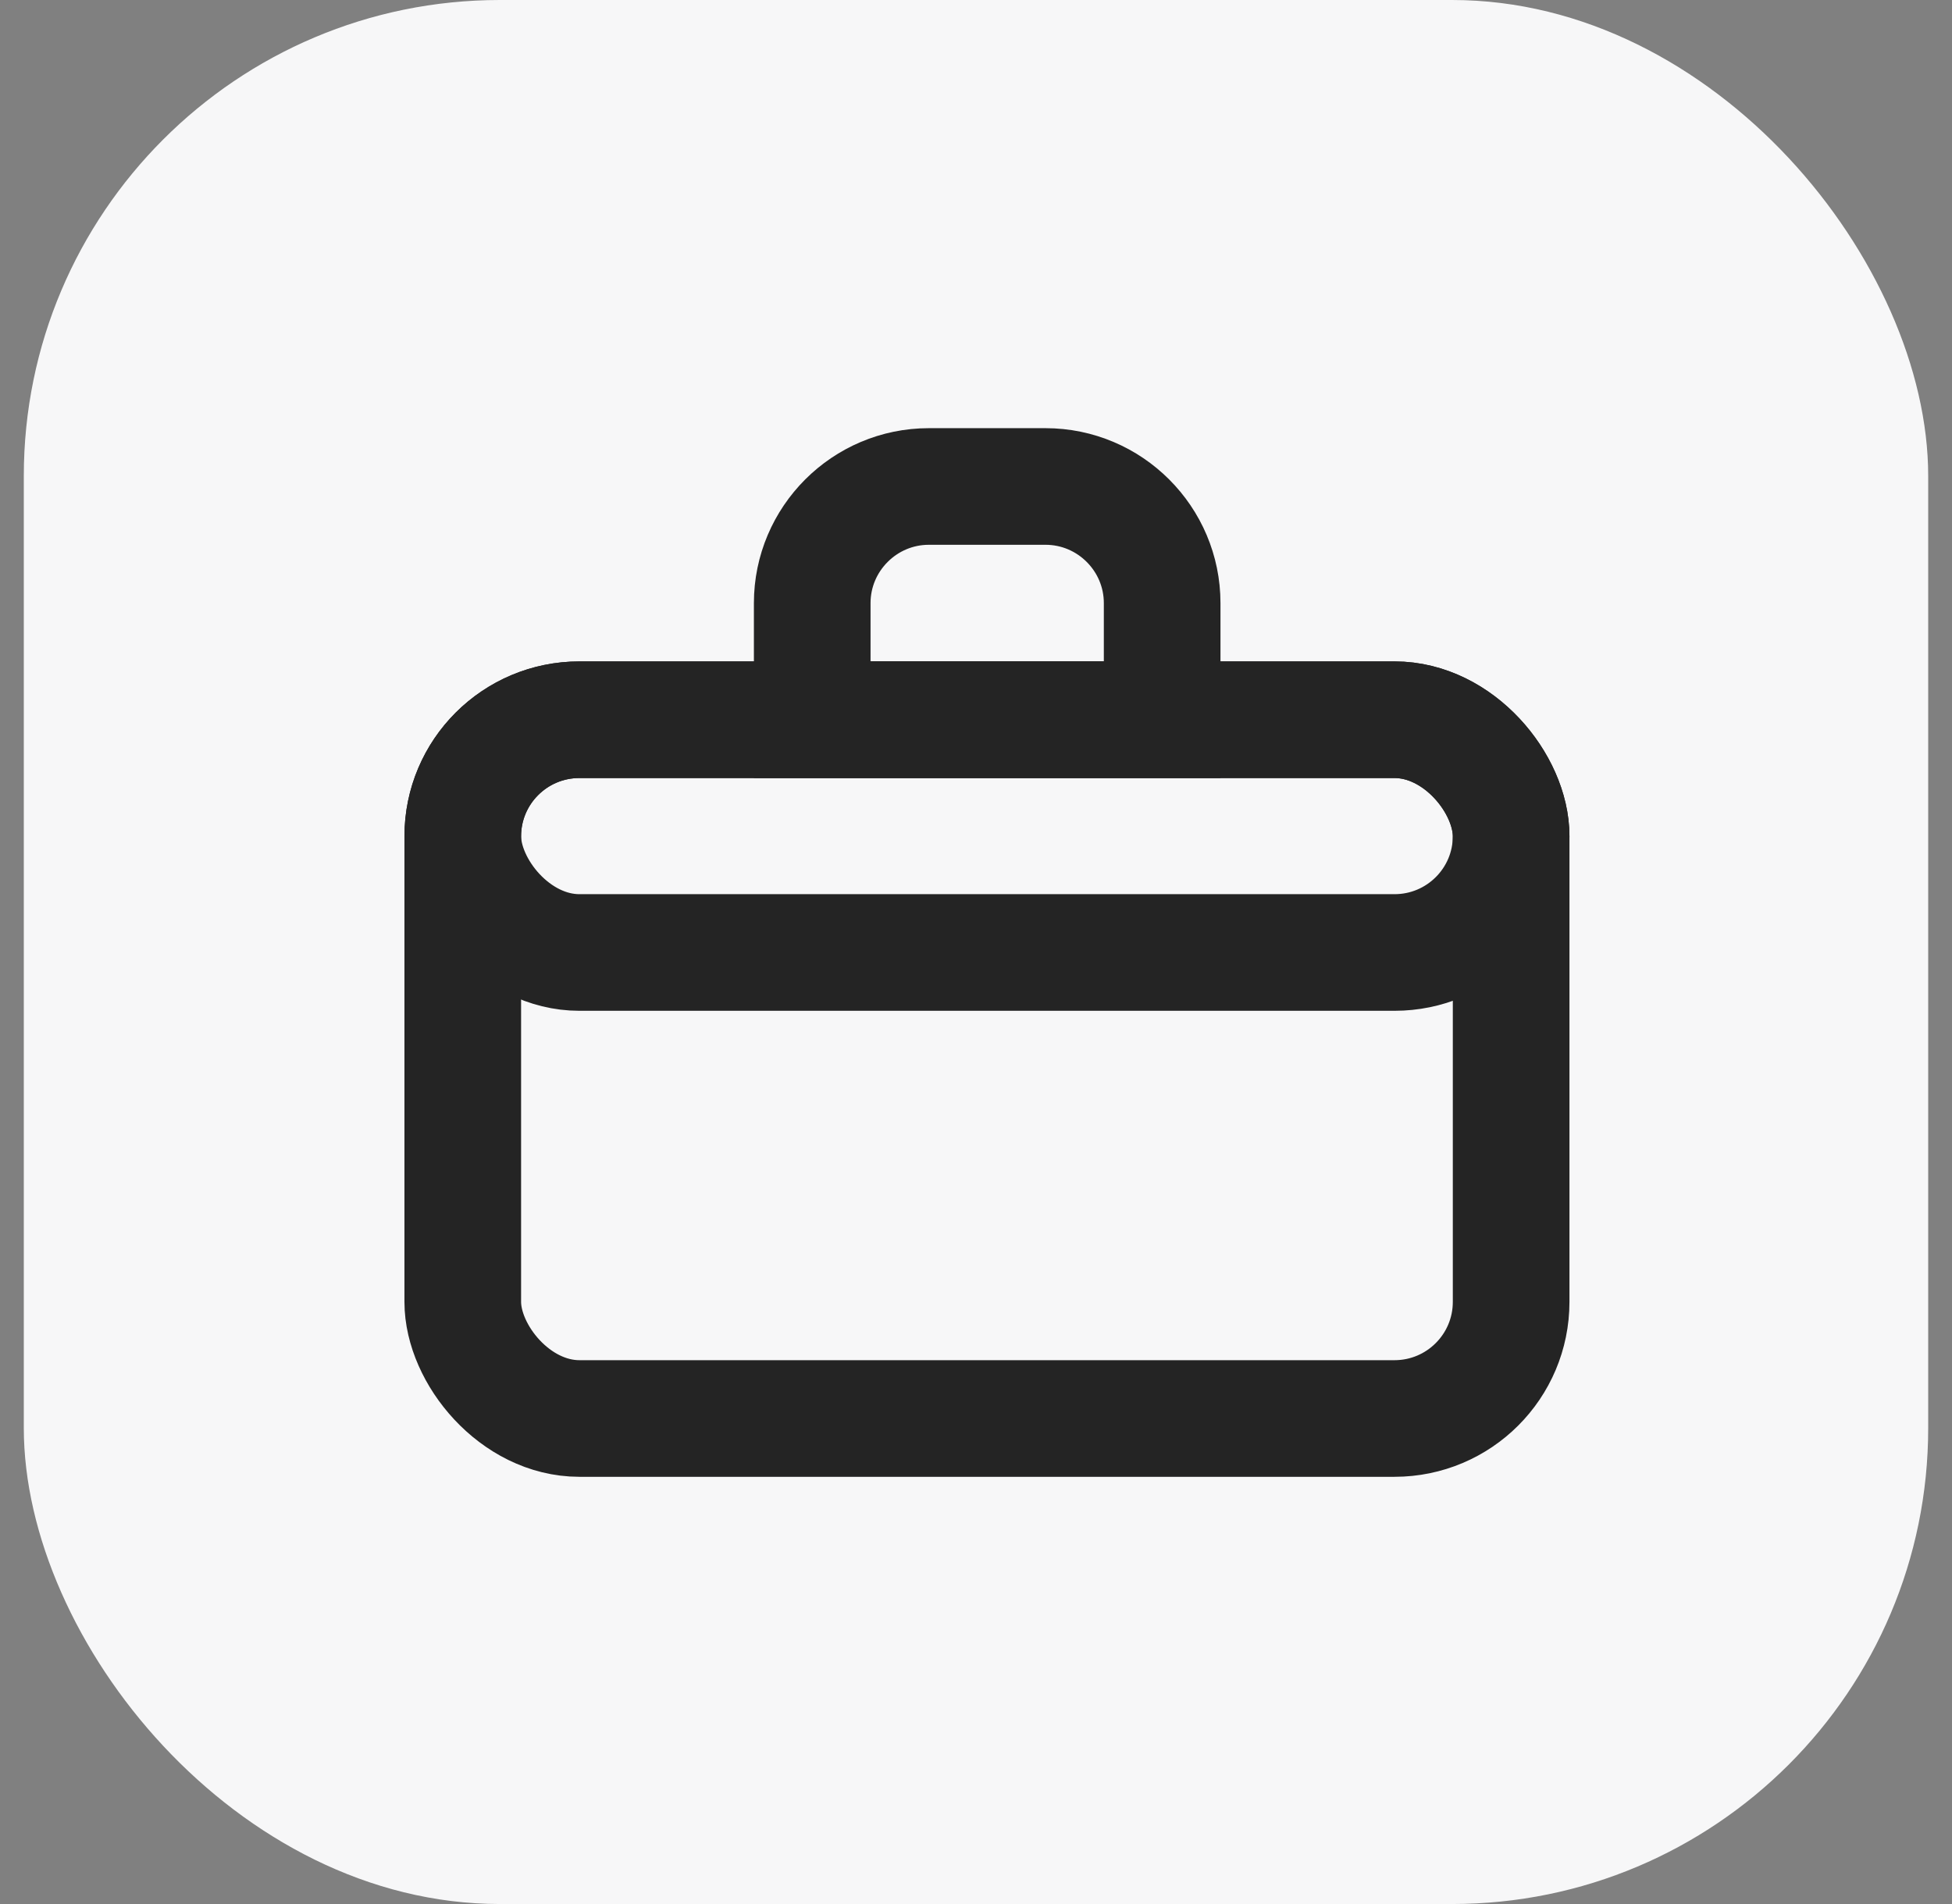
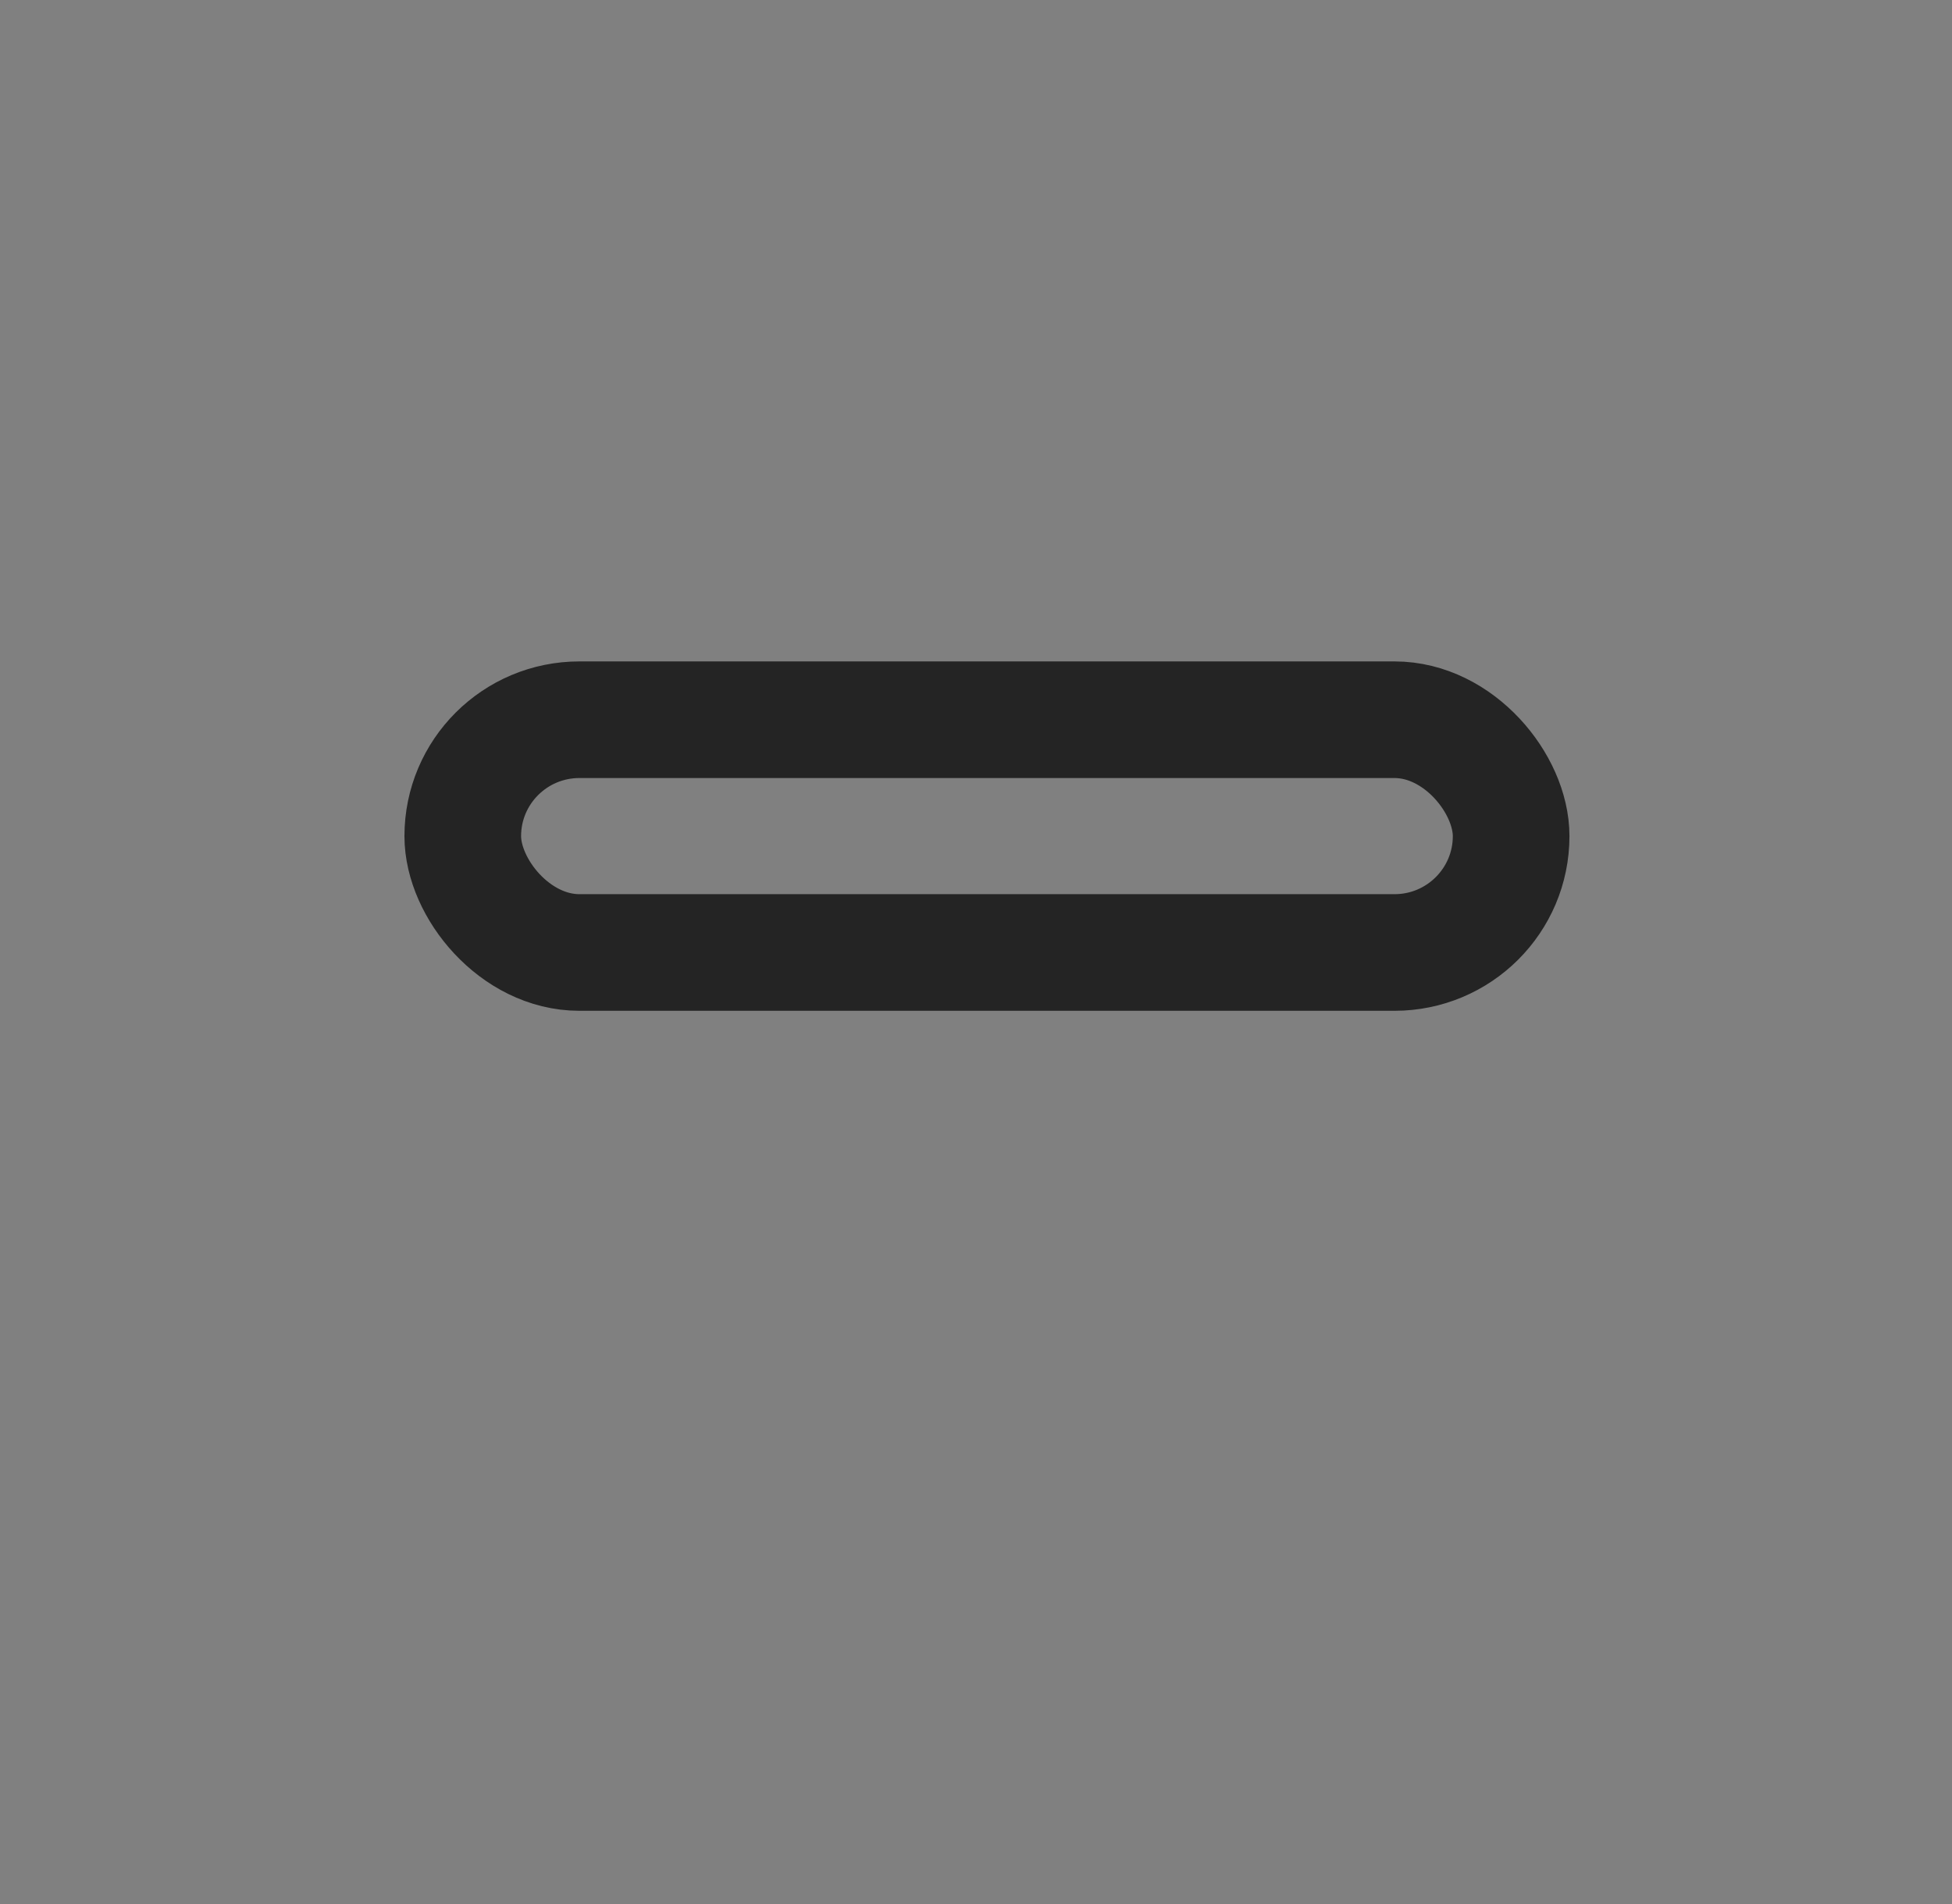
<svg xmlns="http://www.w3.org/2000/svg" width="41" height="40" fill="none">
  <rect width="100%" height="100%" fill="#808080" stroke="none" />
-   <rect width="40" height="40" x=".5" fill="#F7F7F8" rx="10" />
-   <rect width="22.02" height="14.68" x="9.72" y="15.12" stroke="#242424" stroke-width="2.45" rx="2.45" />
  <rect width="22.02" height="4.89" x="9.72" y="15.12" stroke="#242424" stroke-width="2.45" rx="2.45" />
-   <path stroke="#242424" stroke-width="2.45" d="M17.06 12.67c0-1.35 1.1-2.45 2.45-2.45h2.45c1.35 0 2.45 1.1 2.45 2.45v2.45h-7.35v-2.45z" />
</svg>